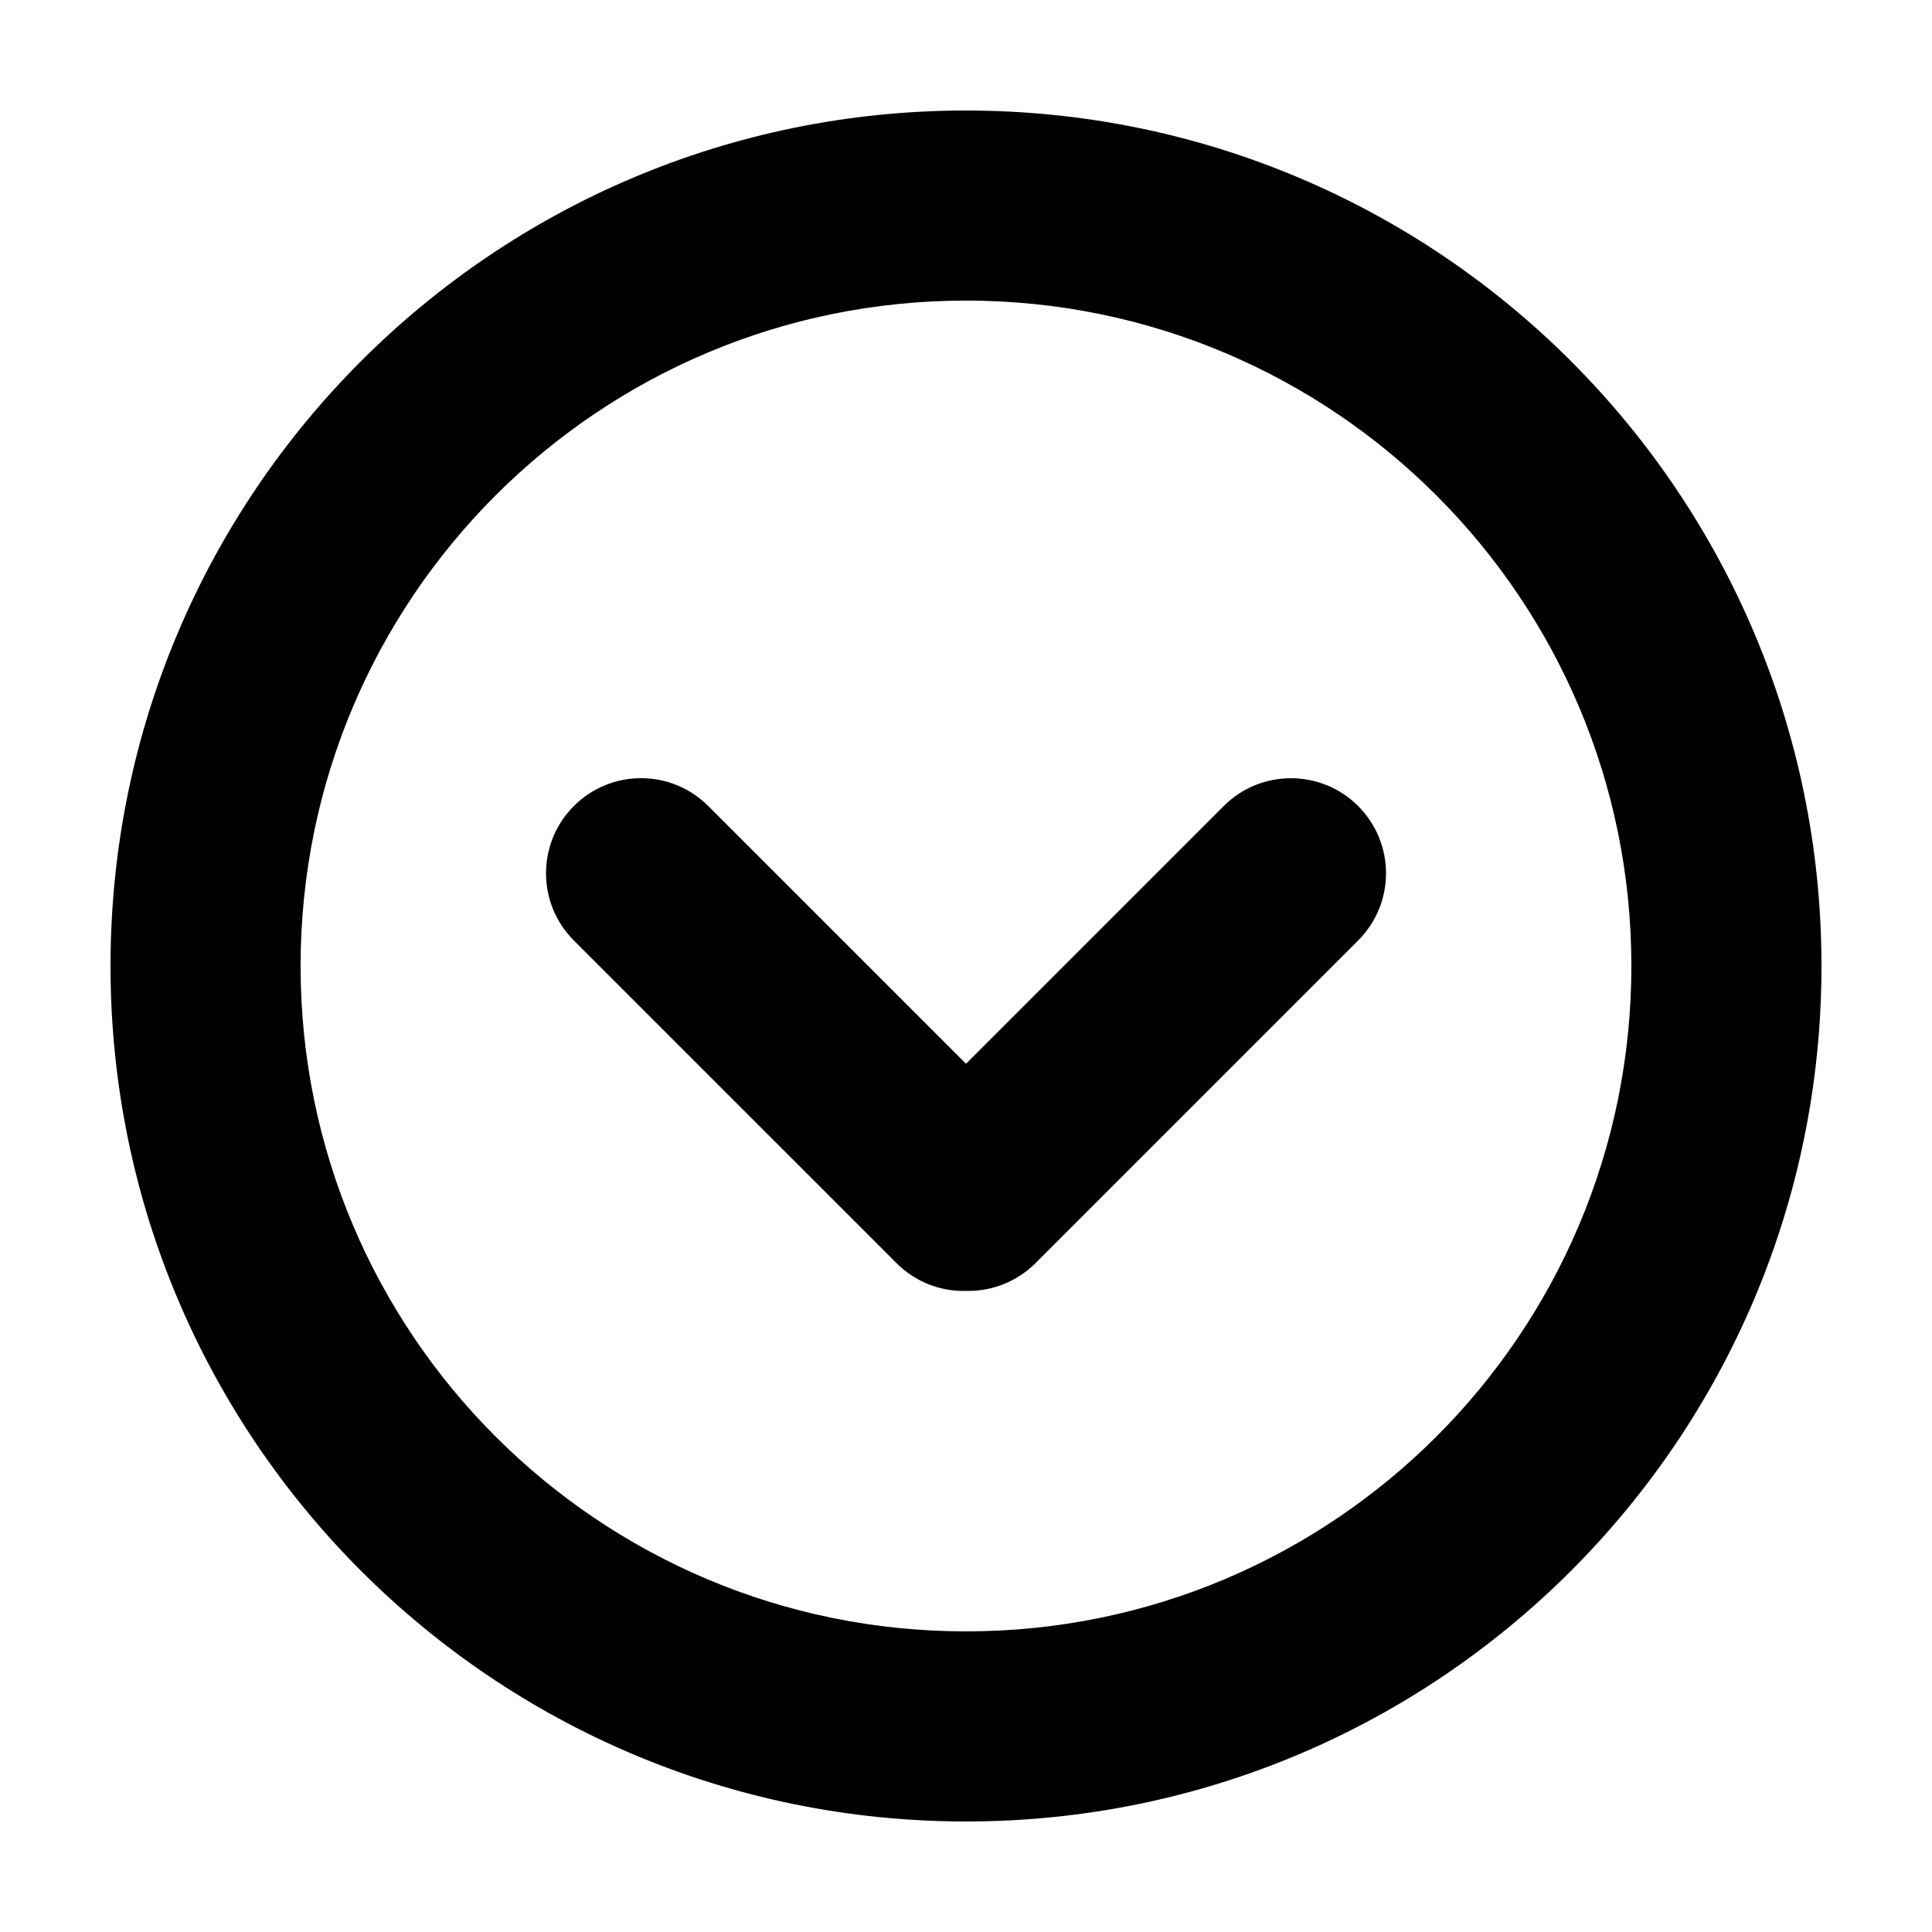
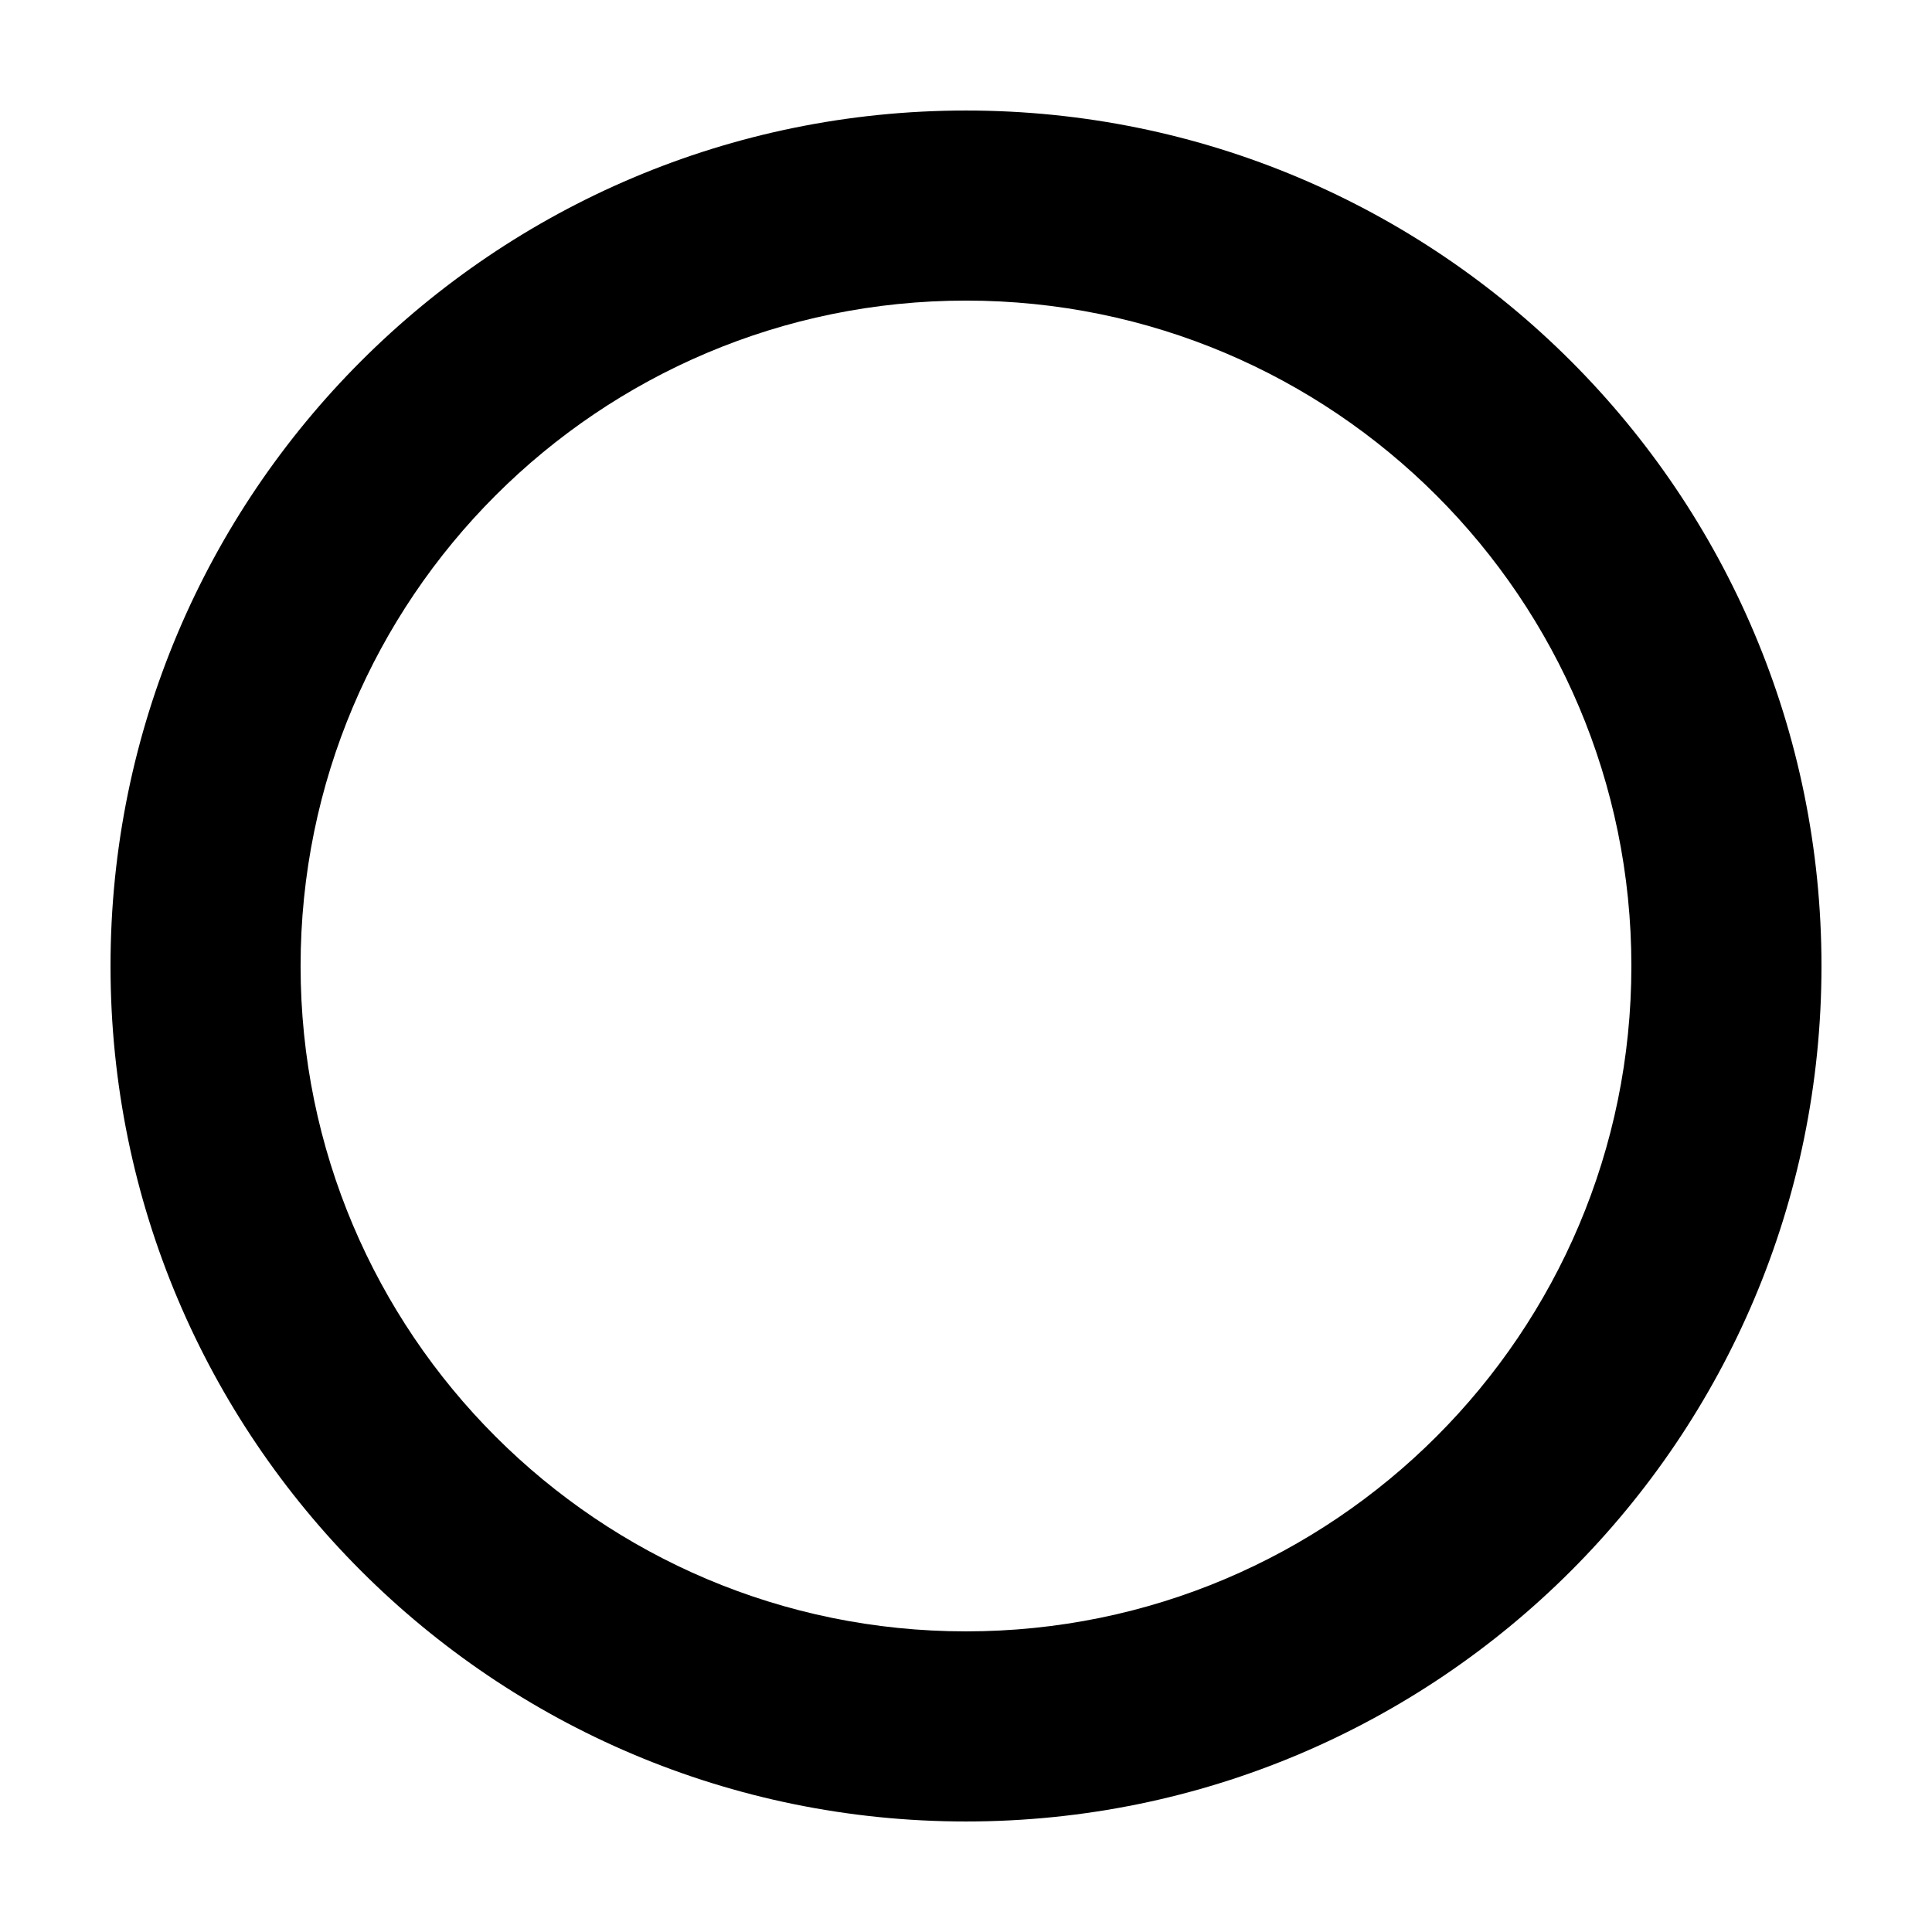
<svg xmlns="http://www.w3.org/2000/svg" fill="#000000" width="800px" height="800px" version="1.1" viewBox="144 144 512 512">
  <g fill-rule="evenodd">
-     <path d="m400 425.91-68.305-68.305c-9.859-9.859-25.781-9.832-35.621 0.004-9.816 9.82-9.84 25.785-0.004 35.621l85.512 85.508c5.172 5.172 12.008 7.625 18.766 7.367 6.531 0.07 13.086-2.383 18.07-7.367l85.508-85.508c9.859-9.859 9.832-25.781-0.004-35.621-9.816-9.816-25.785-9.84-35.621-0.004z" />
    <path d="m626.71 400c0-125.21-101.5-226.71-226.71-226.71s-226.71 101.5-226.71 226.71 101.5 226.71 226.71 226.71 226.71-101.5 226.71-226.71zm-50.379 0c0 97.383-78.949 176.33-176.33 176.33-97.387 0-176.34-78.949-176.34-176.33 0-97.387 78.949-176.34 176.34-176.34 97.383 0 176.33 78.949 176.33 176.34z" />
  </g>
</svg>